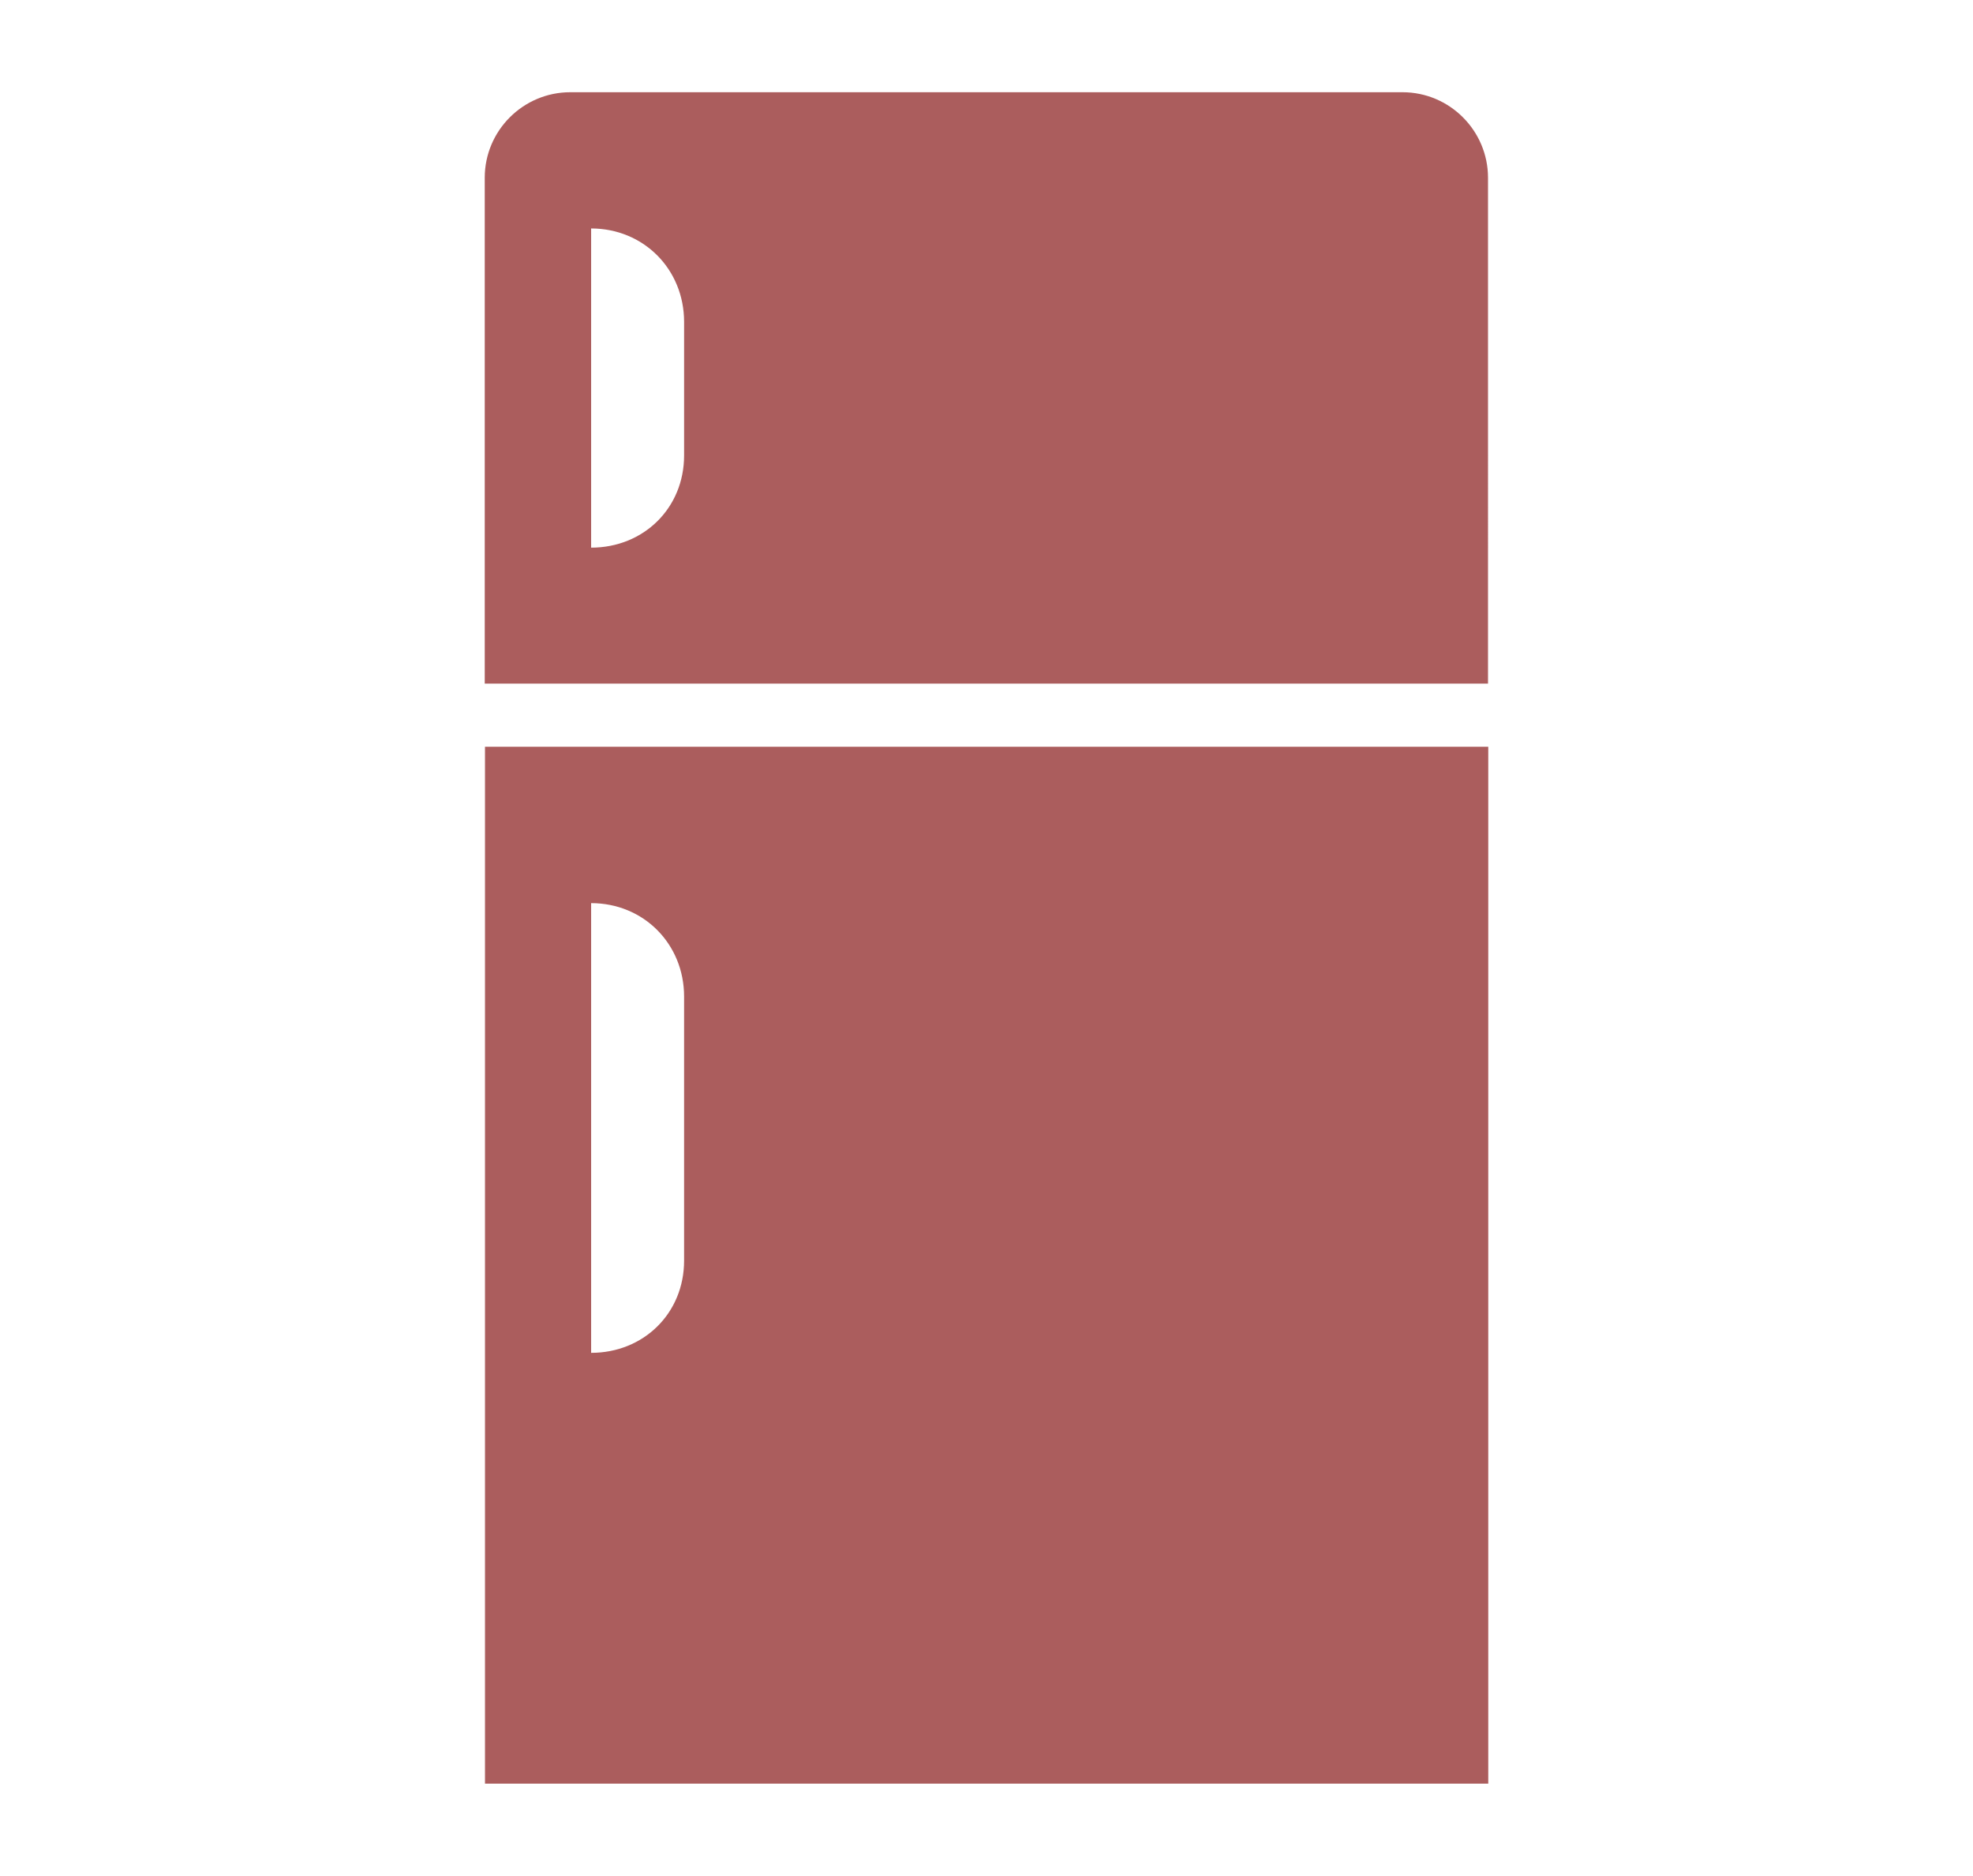
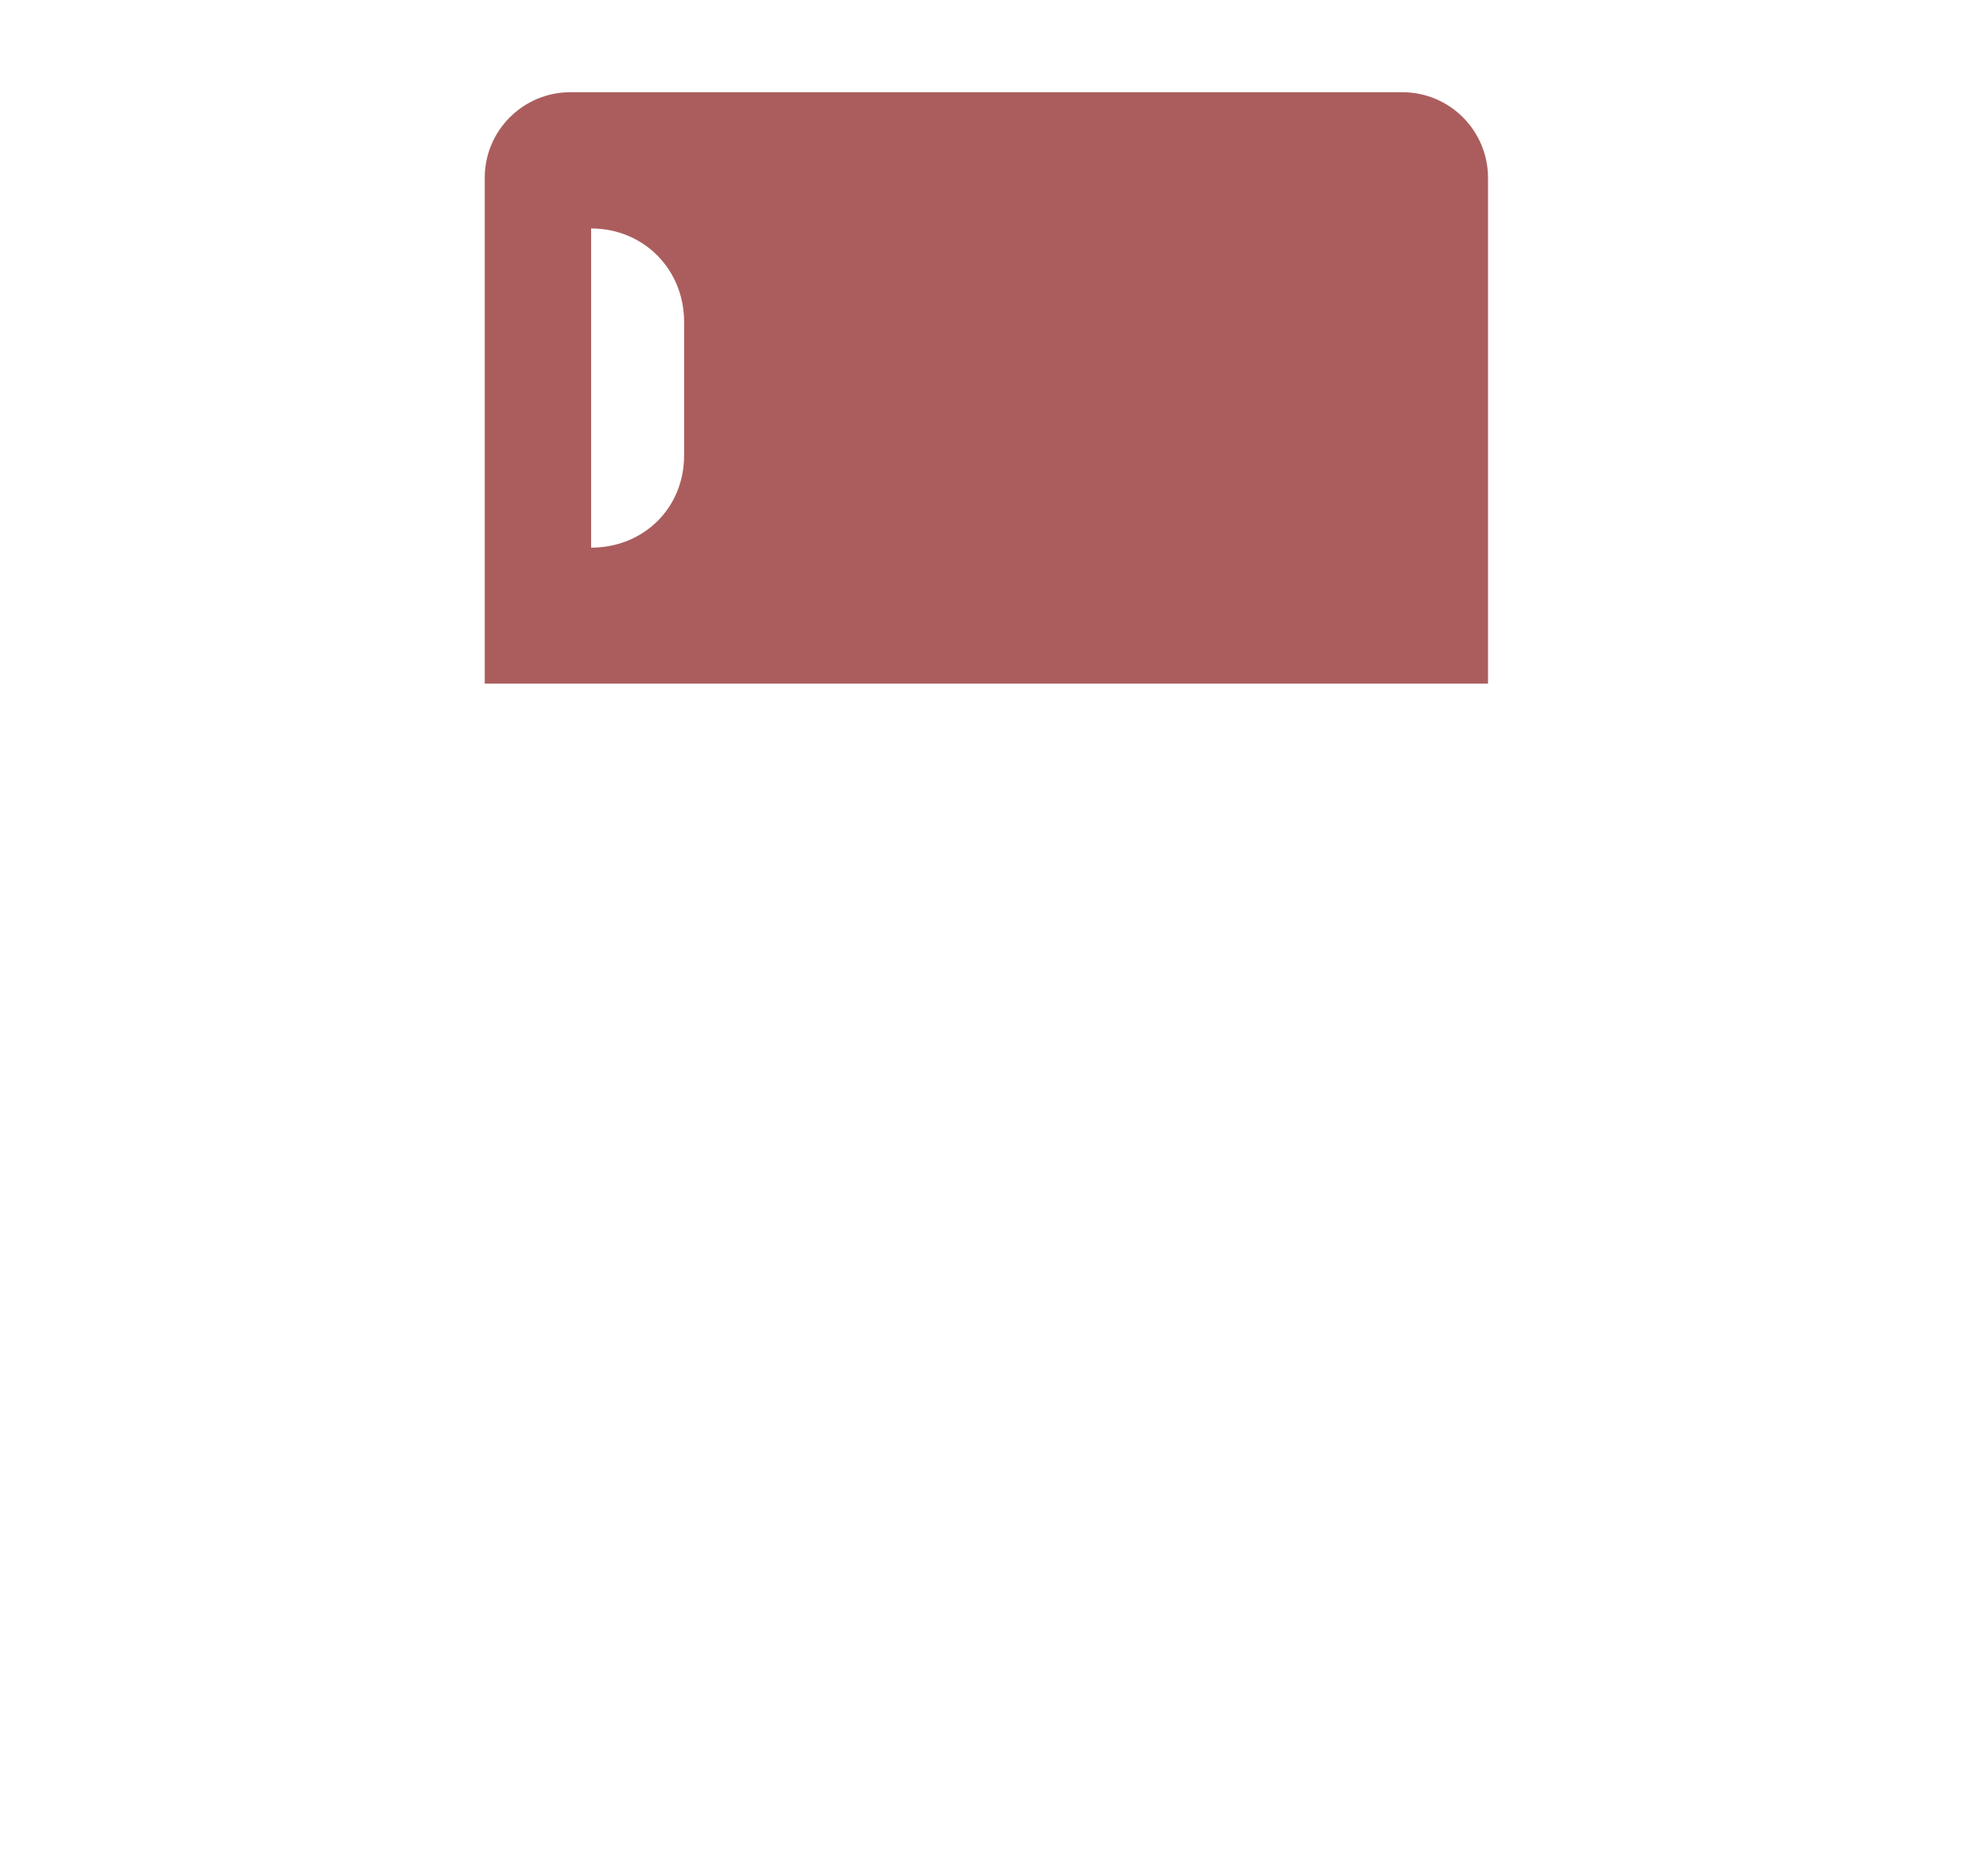
<svg xmlns="http://www.w3.org/2000/svg" id="Layer_1" data-name="Layer 1" viewBox="0 0 79.37 75.46">
  <defs>
    <style>
      .cls-1 {
        fill: #ab5d5d;
      }
    </style>
  </defs>
-   <path class="cls-1" d="M19.51,71.75h40.36V30.04H19.51v41.7ZM23.78,49.13v-12.8c2.11,0,3.74,1.64,3.74,3.76v10.62c0,2.12-1.63,3.71-3.74,3.71v-5.28Z" />
  <path class="cls-1" d="M56.43,3.71H22.94c-1.89,0-3.44,1.54-3.44,3.44v20.35h40.36V7.15c0-1.89-1.54-3.44-3.44-3.44ZM27.52,18.32c0,2.12-1.63,3.71-3.74,3.71v-12.84c2.11,0,3.74,1.64,3.74,3.76v5.37Z" />
</svg>